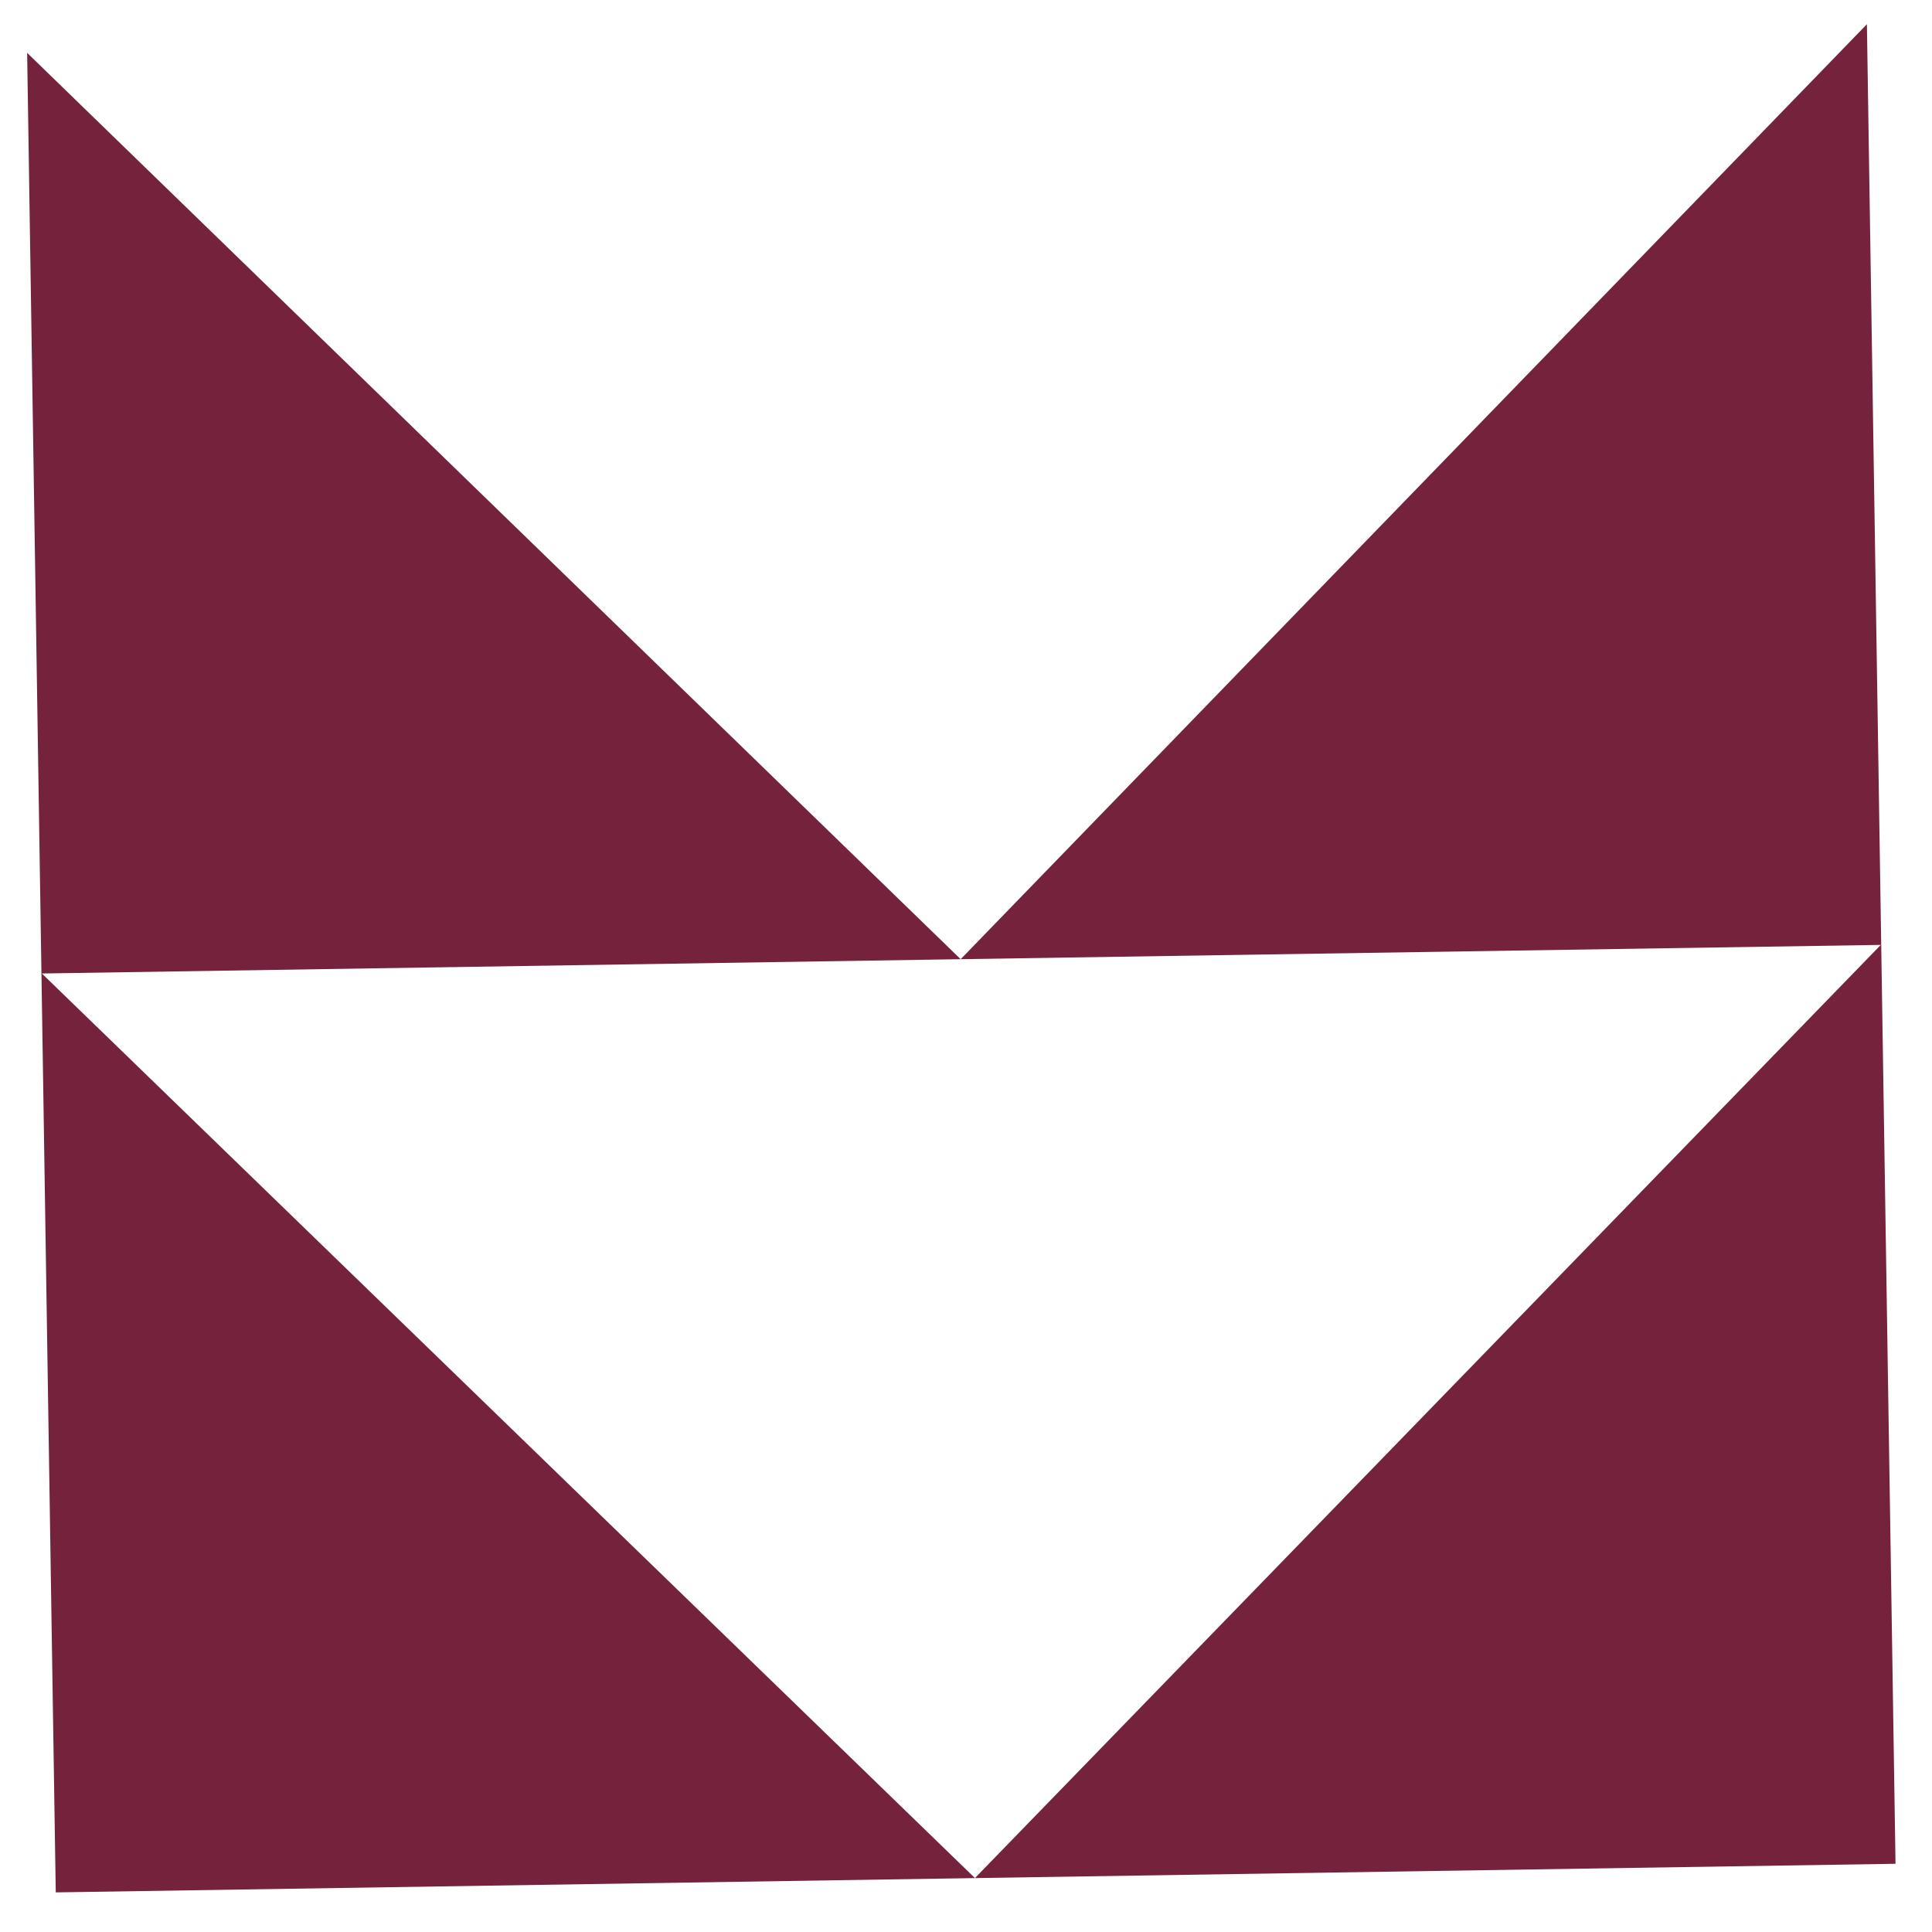
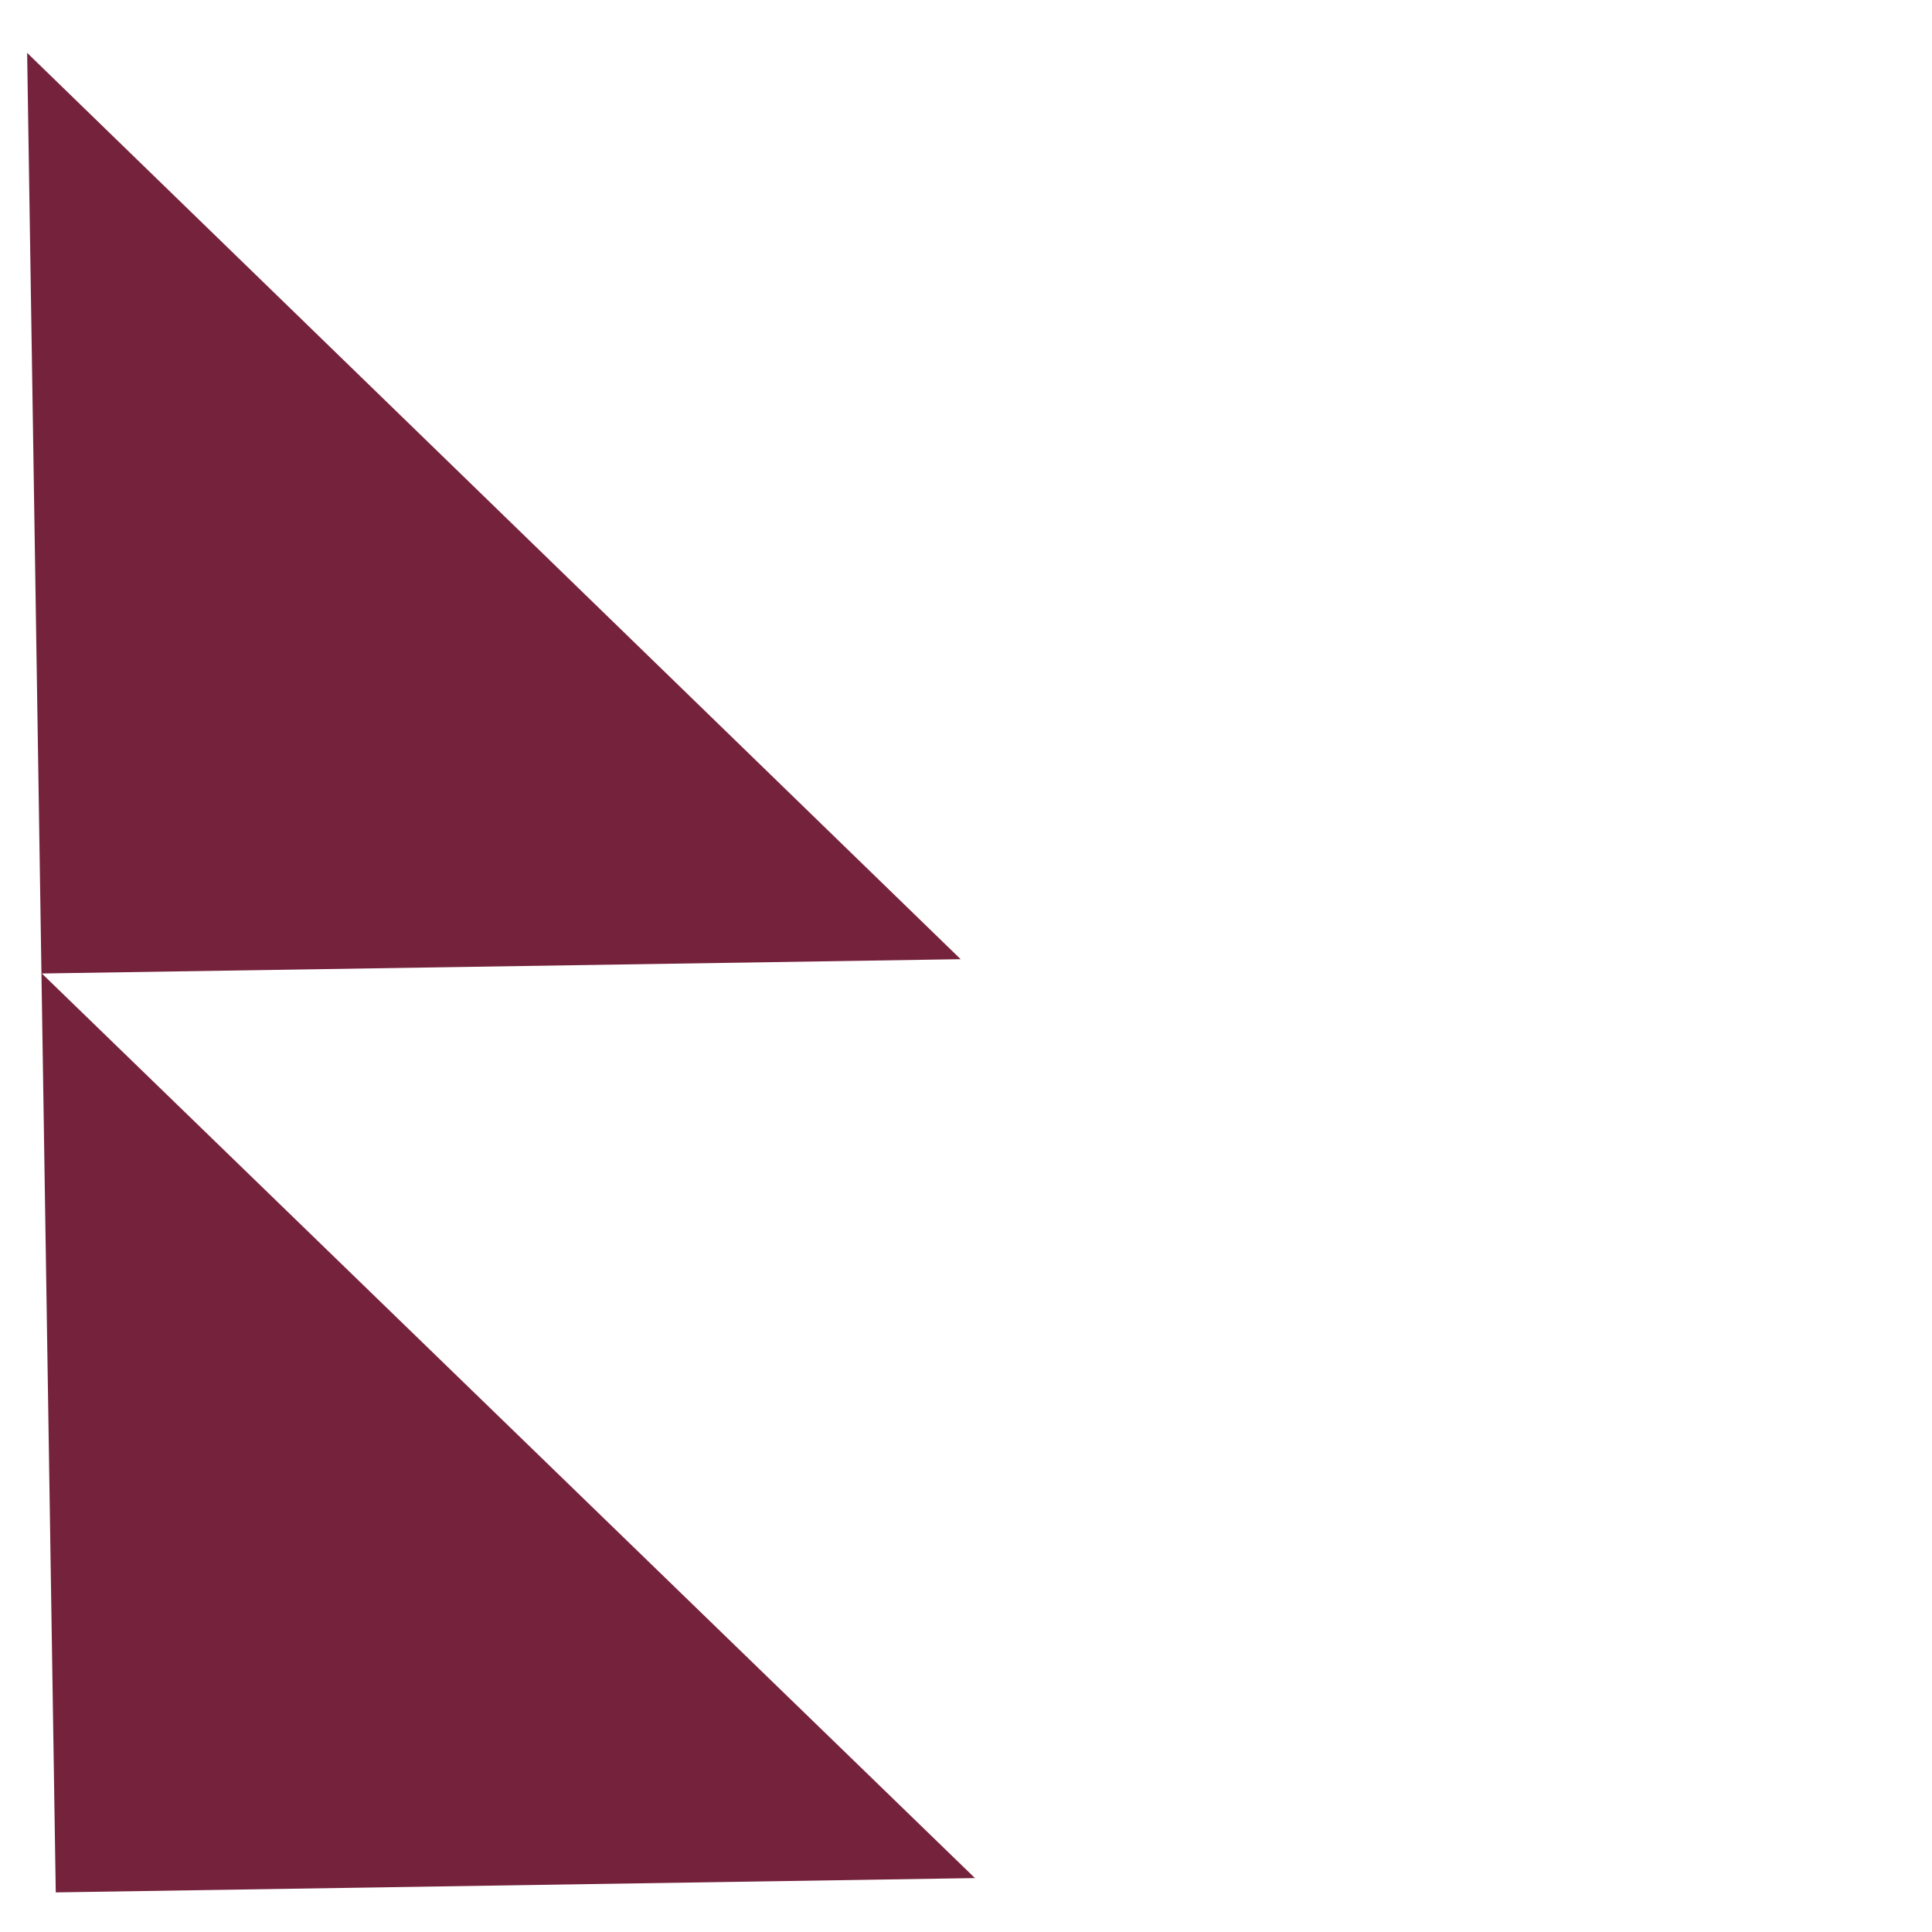
<svg xmlns="http://www.w3.org/2000/svg" width="42" height="42" viewBox="0 0 42 42" fill="none">
-   <path d="M40.896 20.541L20.884 20.852L40.585 0.526L40.896 20.541Z" fill="#75233C" />
  <path d="M20.884 20.852L0.901 21.163L0.59 1.149L20.884 20.852Z" fill="#75233C" />
-   <path d="M41.207 40.517L21.194 40.828L40.896 20.532L41.207 40.517Z" fill="#75233C" />
  <path d="M0.901 21.154L21.195 40.828L1.212 41.139L0.901 21.154Z" fill="#75233C" />
</svg>